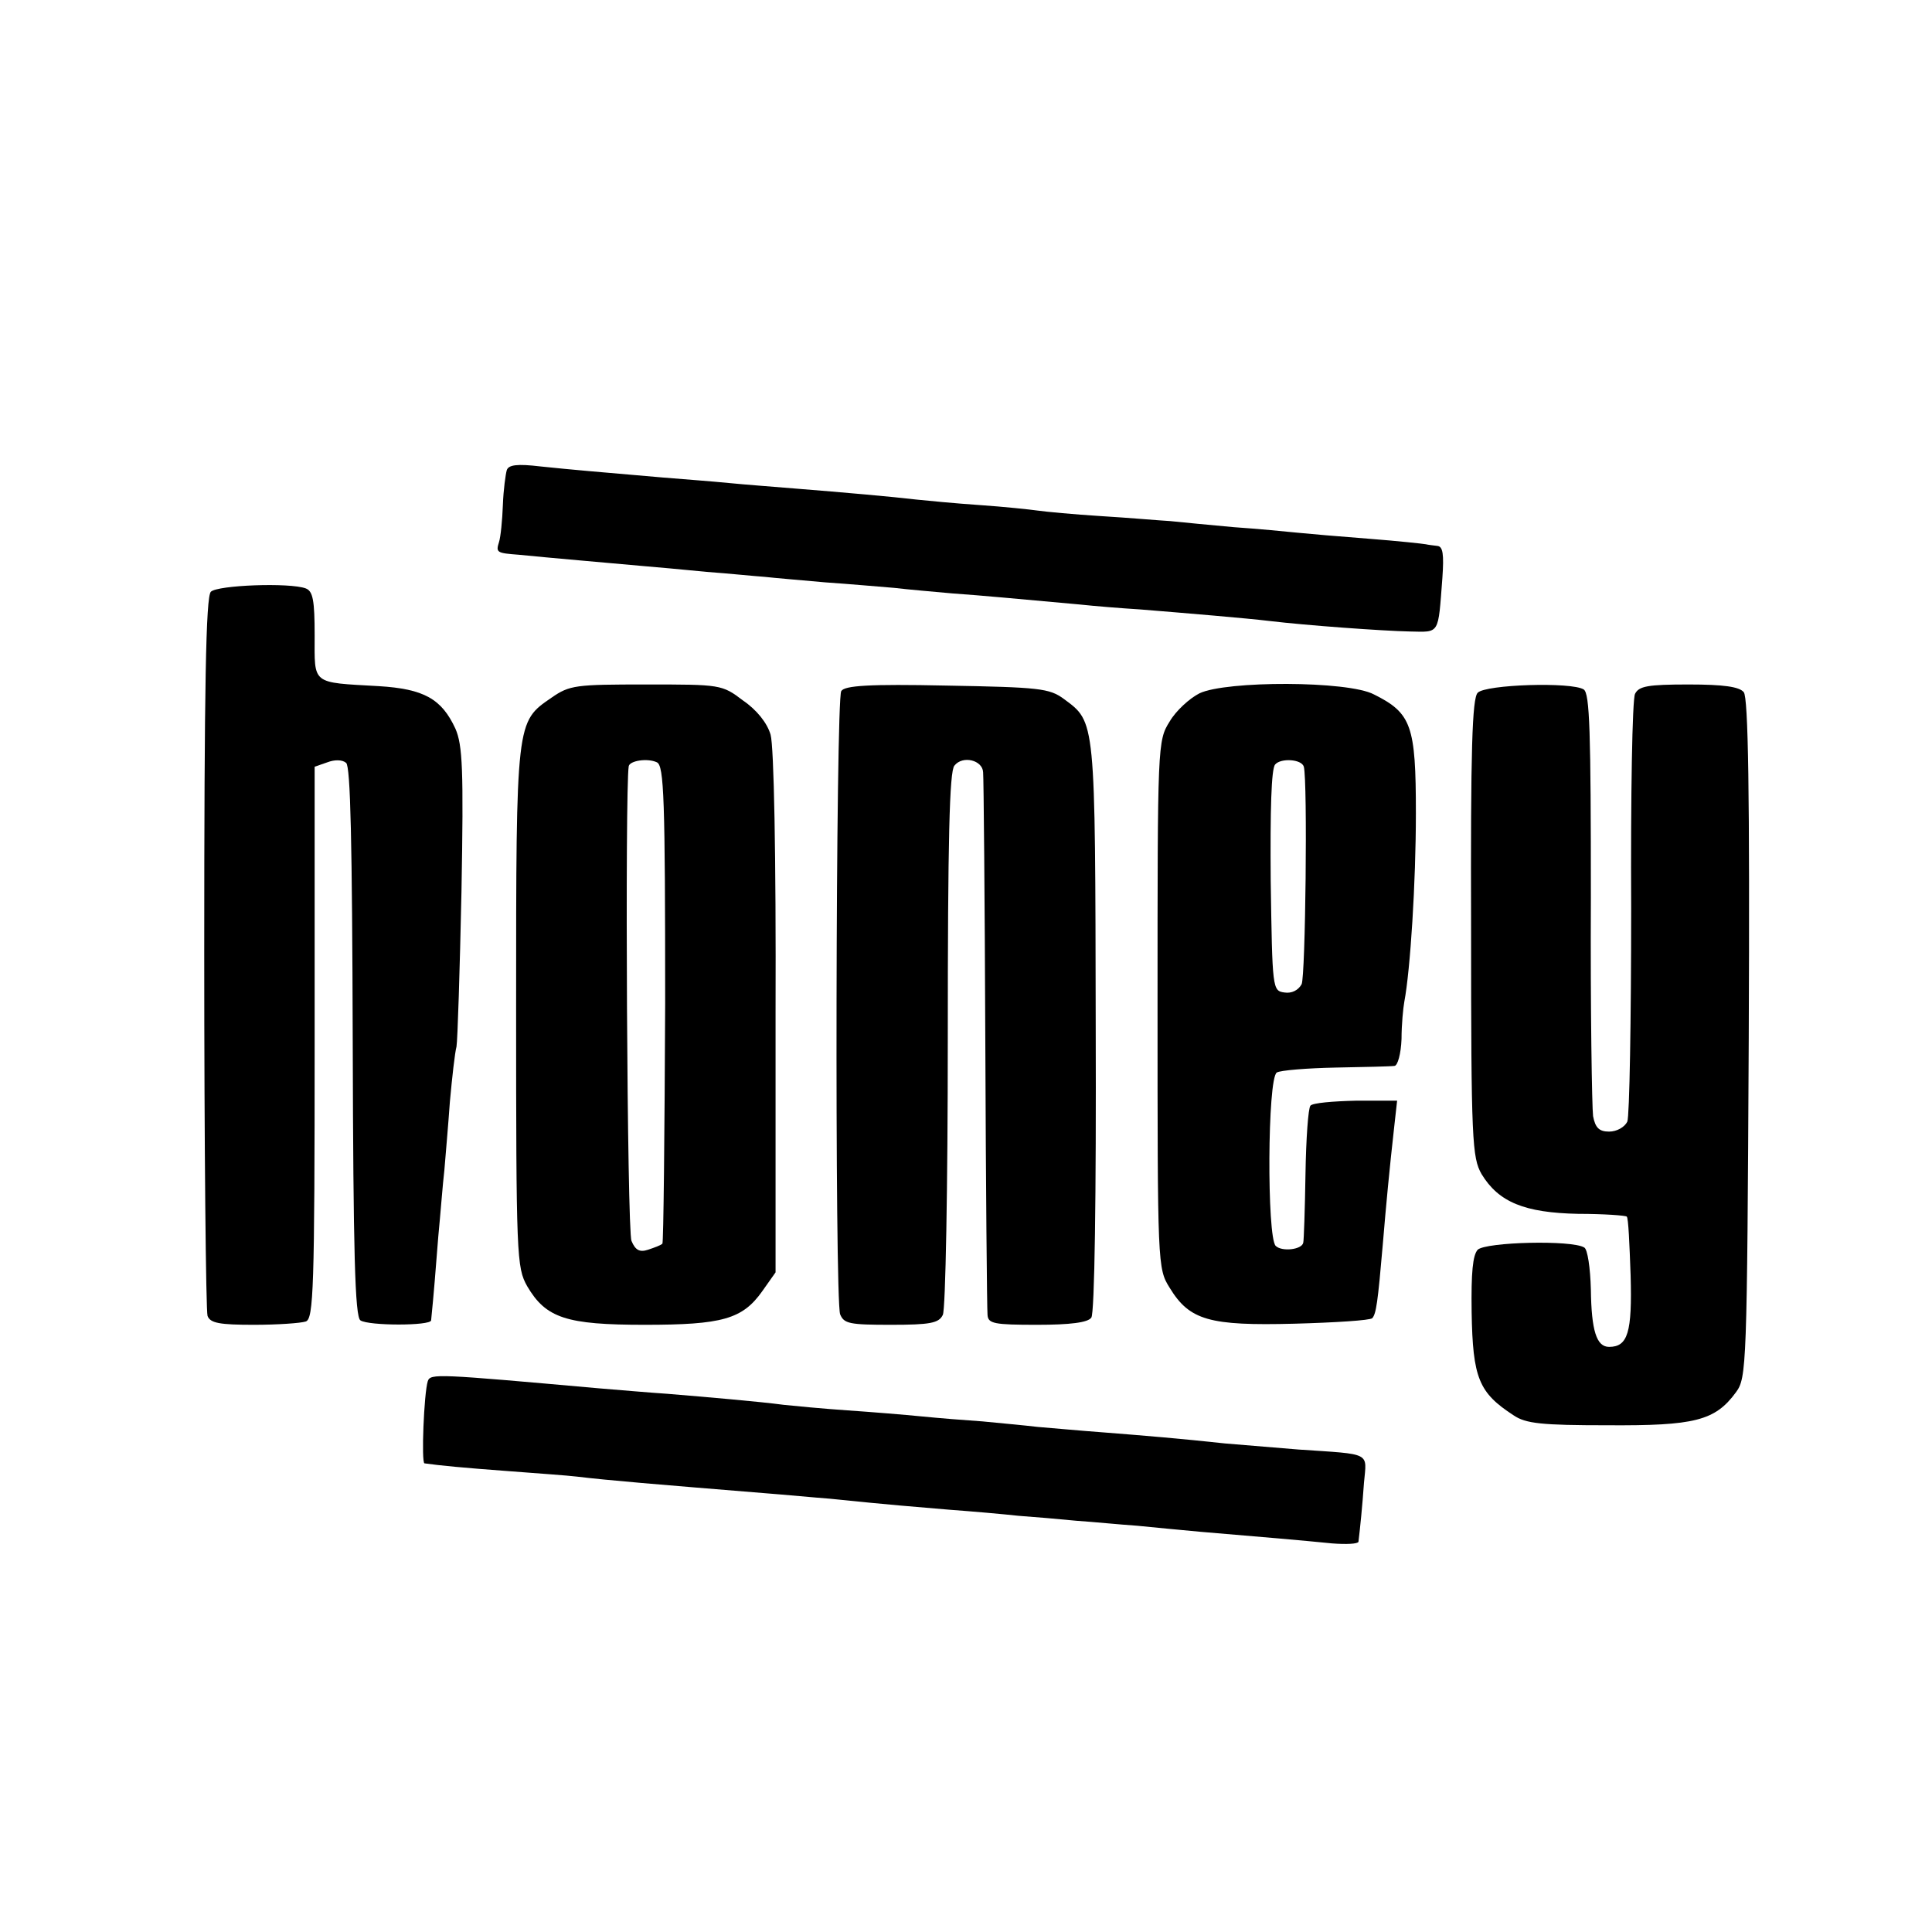
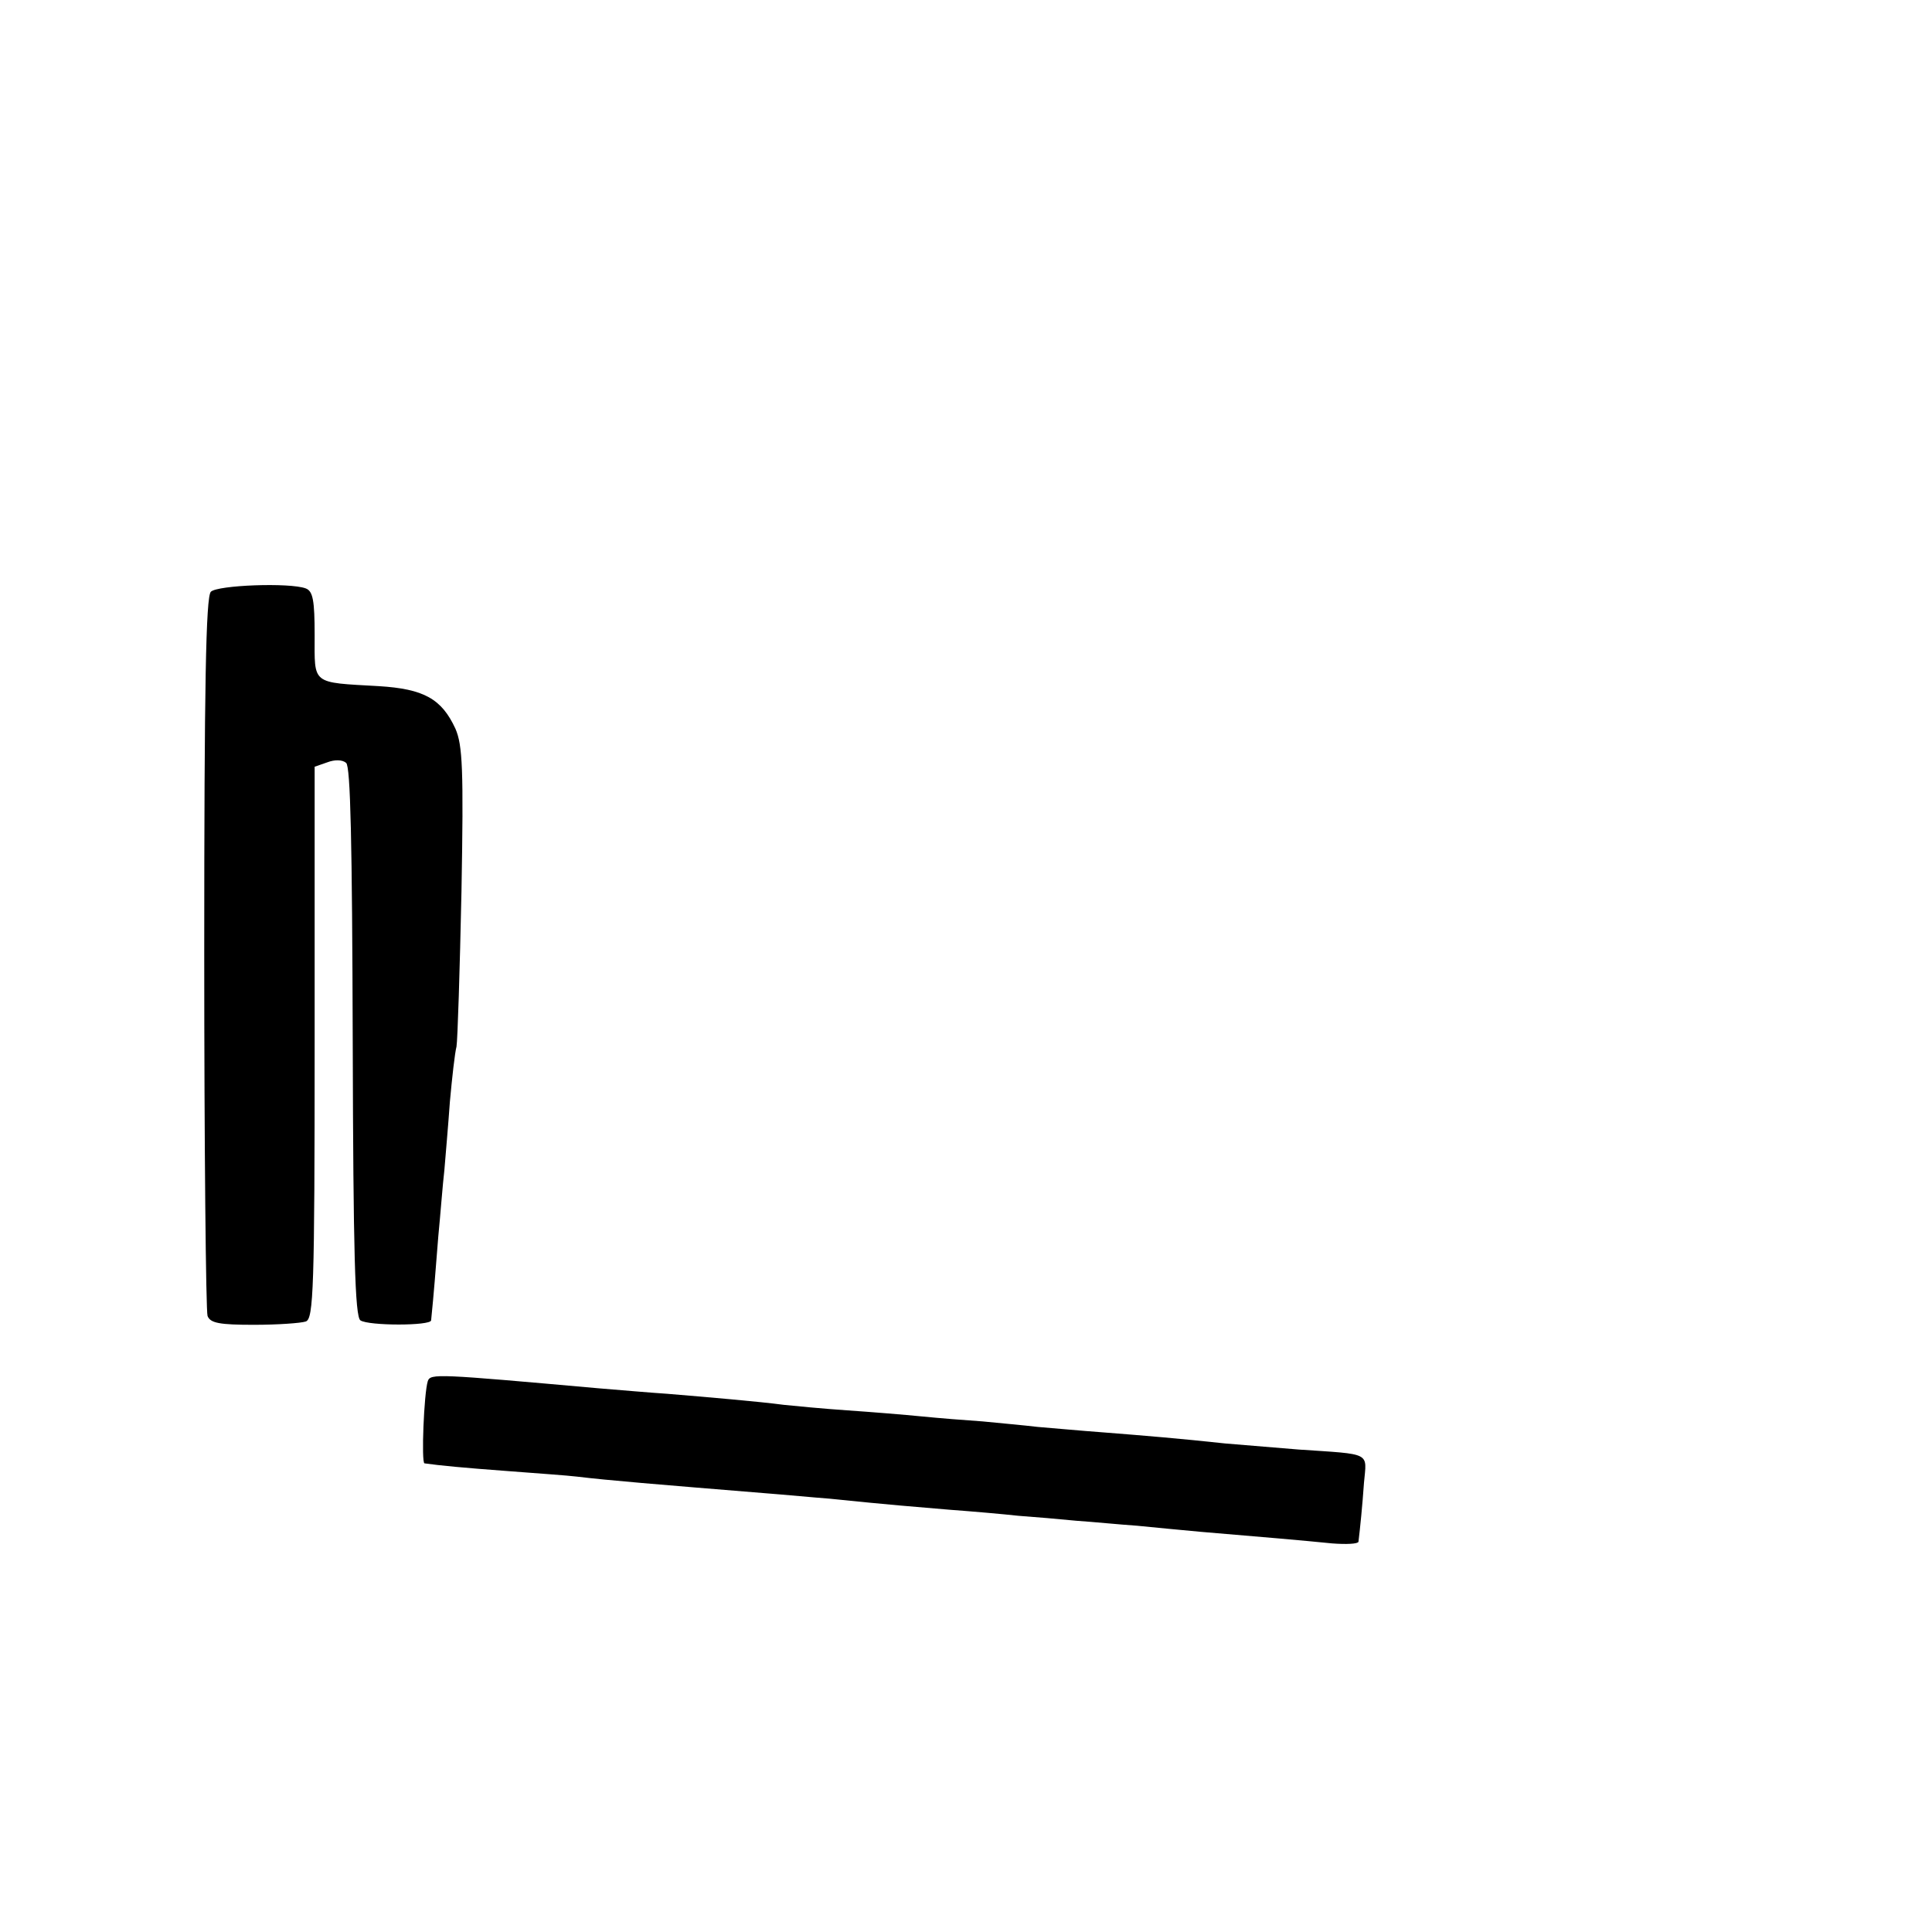
<svg xmlns="http://www.w3.org/2000/svg" version="1.0" width="350pt" height="350pt" viewBox="0 0 350 350" preserveAspectRatio="xMidYMid meet">
  <g transform="translate(0,350) scale(0.1,-0.1)" fill="#000000" stroke="none">
-     <path d="M918 2648 c-2 -7 -6 -35 -7 -63 -1 -27 -4 -58 -7 -67 -6 -19 -4 -20 36 -23 49 -5 176 -16 220 -20 25 -2 79 -7 120 -11 41 -3 89 -8 105 -9 17 -2 66 -6 110 -10 44 -3 100 -8 125 -10 25 -3 72 -7 105 -10 57 -4 119 -10 230 -20 28 -3 77 -7 110 -9 86 -7 194 -16 235 -21 67 -8 205 -18 254 -19 55 -1 51 -7 59 97 3 43 1 57 -9 58 -8 1 -17 2 -21 3 -5 1 -51 6 -103 10 -52 4 -111 9 -130 11 -19 2 -71 7 -115 10 -44 4 -96 9 -115 11 -19 1 -75 6 -125 9 -49 3 -101 8 -115 10 -14 2 -61 7 -105 10 -44 3 -96 8 -115 10 -42 5 -132 13 -220 20 -36 3 -90 7 -120 10 -30 3 -84 7 -120 10 -116 10 -164 14 -221 20 -42 5 -58 3 -61 -7z" />
    <path d="M382 2428 c-9 -9 -12 -168 -12 -654 0 -353 3 -649 6 -658 5 -13 22 -16 84 -16 43 0 85 3 94 6 14 5 16 59 16 505 l0 500 23 8 c13 5 27 5 34 -1 8 -6 11 -143 12 -506 1 -380 4 -498 14 -504 15 -10 127 -10 128 0 5 49 8 89 13 152 4 41 8 95 11 120 2 25 7 81 10 124 4 44 9 89 12 100 2 12 6 138 9 281 4 222 2 265 -11 295 -25 54 -57 72 -139 77 -123 7 -116 2 -116 92 0 63 -3 80 -16 85 -29 11 -160 6 -172 -6z" />
-     <path d="M999 2236 c-64 -44 -64 -40 -64 -561 0 -453 1 -471 20 -505 34 -58 71 -70 213 -70 140 0 177 10 213 61 l24 34 0 470 c1 287 -3 483 -9 504 -6 21 -25 45 -50 62 -38 29 -41 29 -175 29 -128 0 -139 -1 -172 -24z m206 -555 c-1 -236 -3 -432 -5 -434 -3 -3 -14 -7 -26 -11 -15 -5 -23 -1 -30 16 -8 18 -12 818 -5 860 2 10 34 15 51 7 13 -6 15 -65 15 -438z" />
-     <path d="M1524 2248 c-10 -16 -12 -1102 -2 -1129 7 -17 17 -19 92 -19 71 0 87 3 94 18 5 9 9 232 9 499 0 362 3 486 12 496 15 19 51 10 52 -12 1 -9 3 -230 4 -491 1 -261 3 -483 4 -492 1 -16 12 -18 90 -18 59 0 92 4 98 13 6 7 9 220 8 527 -1 561 0 551 -58 594 -26 19 -44 21 -212 24 -141 3 -185 0 -191 -10z" />
-     <path d="M2173 2244 c-18 -9 -43 -32 -54 -51 -22 -35 -22 -41 -22 -513 0 -472 0 -478 22 -513 36 -59 72 -69 226 -65 73 2 137 6 141 10 7 8 10 28 19 133 6 72 12 136 21 216 l5 45 -75 0 c-41 -1 -78 -4 -82 -9 -4 -4 -8 -60 -9 -124 -1 -65 -3 -121 -4 -124 -2 -13 -39 -17 -50 -6 -16 16 -15 303 2 314 6 4 55 8 107 9 52 1 100 2 106 3 6 0 12 22 13 49 0 26 3 56 5 67 11 58 21 216 21 342 0 159 -8 181 -76 215 -47 25 -268 25 -316 2z m189 -133 c7 -27 3 -380 -4 -394 -6 -11 -18 -17 -31 -15 -22 3 -22 6 -25 202 -1 129 1 203 8 211 10 12 48 10 52 -4z" />
-     <path d="M2677 2245 c-10 -10 -13 -103 -12 -426 0 -387 2 -416 19 -446 31 -51 78 -70 175 -72 47 0 86 -3 88 -5 3 -2 5 -50 7 -106 3 -104 -5 -130 -39 -130 -23 0 -32 30 -33 104 -1 39 -6 73 -12 76 -22 14 -178 10 -193 -4 -9 -10 -12 -41 -11 -113 2 -120 13 -146 76 -187 22 -15 51 -18 170 -18 158 -1 195 8 233 60 19 26 20 45 23 641 2 449 -1 617 -9 627 -8 10 -37 14 -100 14 -74 0 -90 -3 -97 -17 -5 -10 -8 -184 -7 -388 0 -203 -3 -378 -7 -387 -5 -10 -19 -18 -33 -18 -18 0 -25 7 -29 28 -2 15 -5 193 -4 396 0 301 -2 370 -13 377 -22 14 -178 9 -192 -6z" />
    <path d="M775 998 c-7 -22 -12 -148 -6 -149 28 -4 70 -8 151 -14 52 -4 109 -8 125 -10 58 -7 144 -14 340 -30 39 -3 91 -8 118 -10 117 -12 147 -14 217 -20 41 -3 98 -8 125 -11 28 -2 75 -6 105 -9 30 -2 80 -7 110 -9 30 -3 82 -8 115 -11 108 -9 189 -16 238 -21 26 -2 47 -1 48 3 3 25 7 64 10 107 5 56 15 51 -118 60 -48 4 -108 9 -133 11 -83 9 -144 14 -220 20 -41 3 -95 8 -120 10 -25 3 -70 7 -100 10 -30 2 -80 6 -110 9 -30 3 -91 8 -135 11 -44 3 -96 8 -115 10 -45 6 -139 14 -211 20 -31 2 -88 7 -125 10 -292 26 -304 27 -309 13z" />
  </g>
</svg>